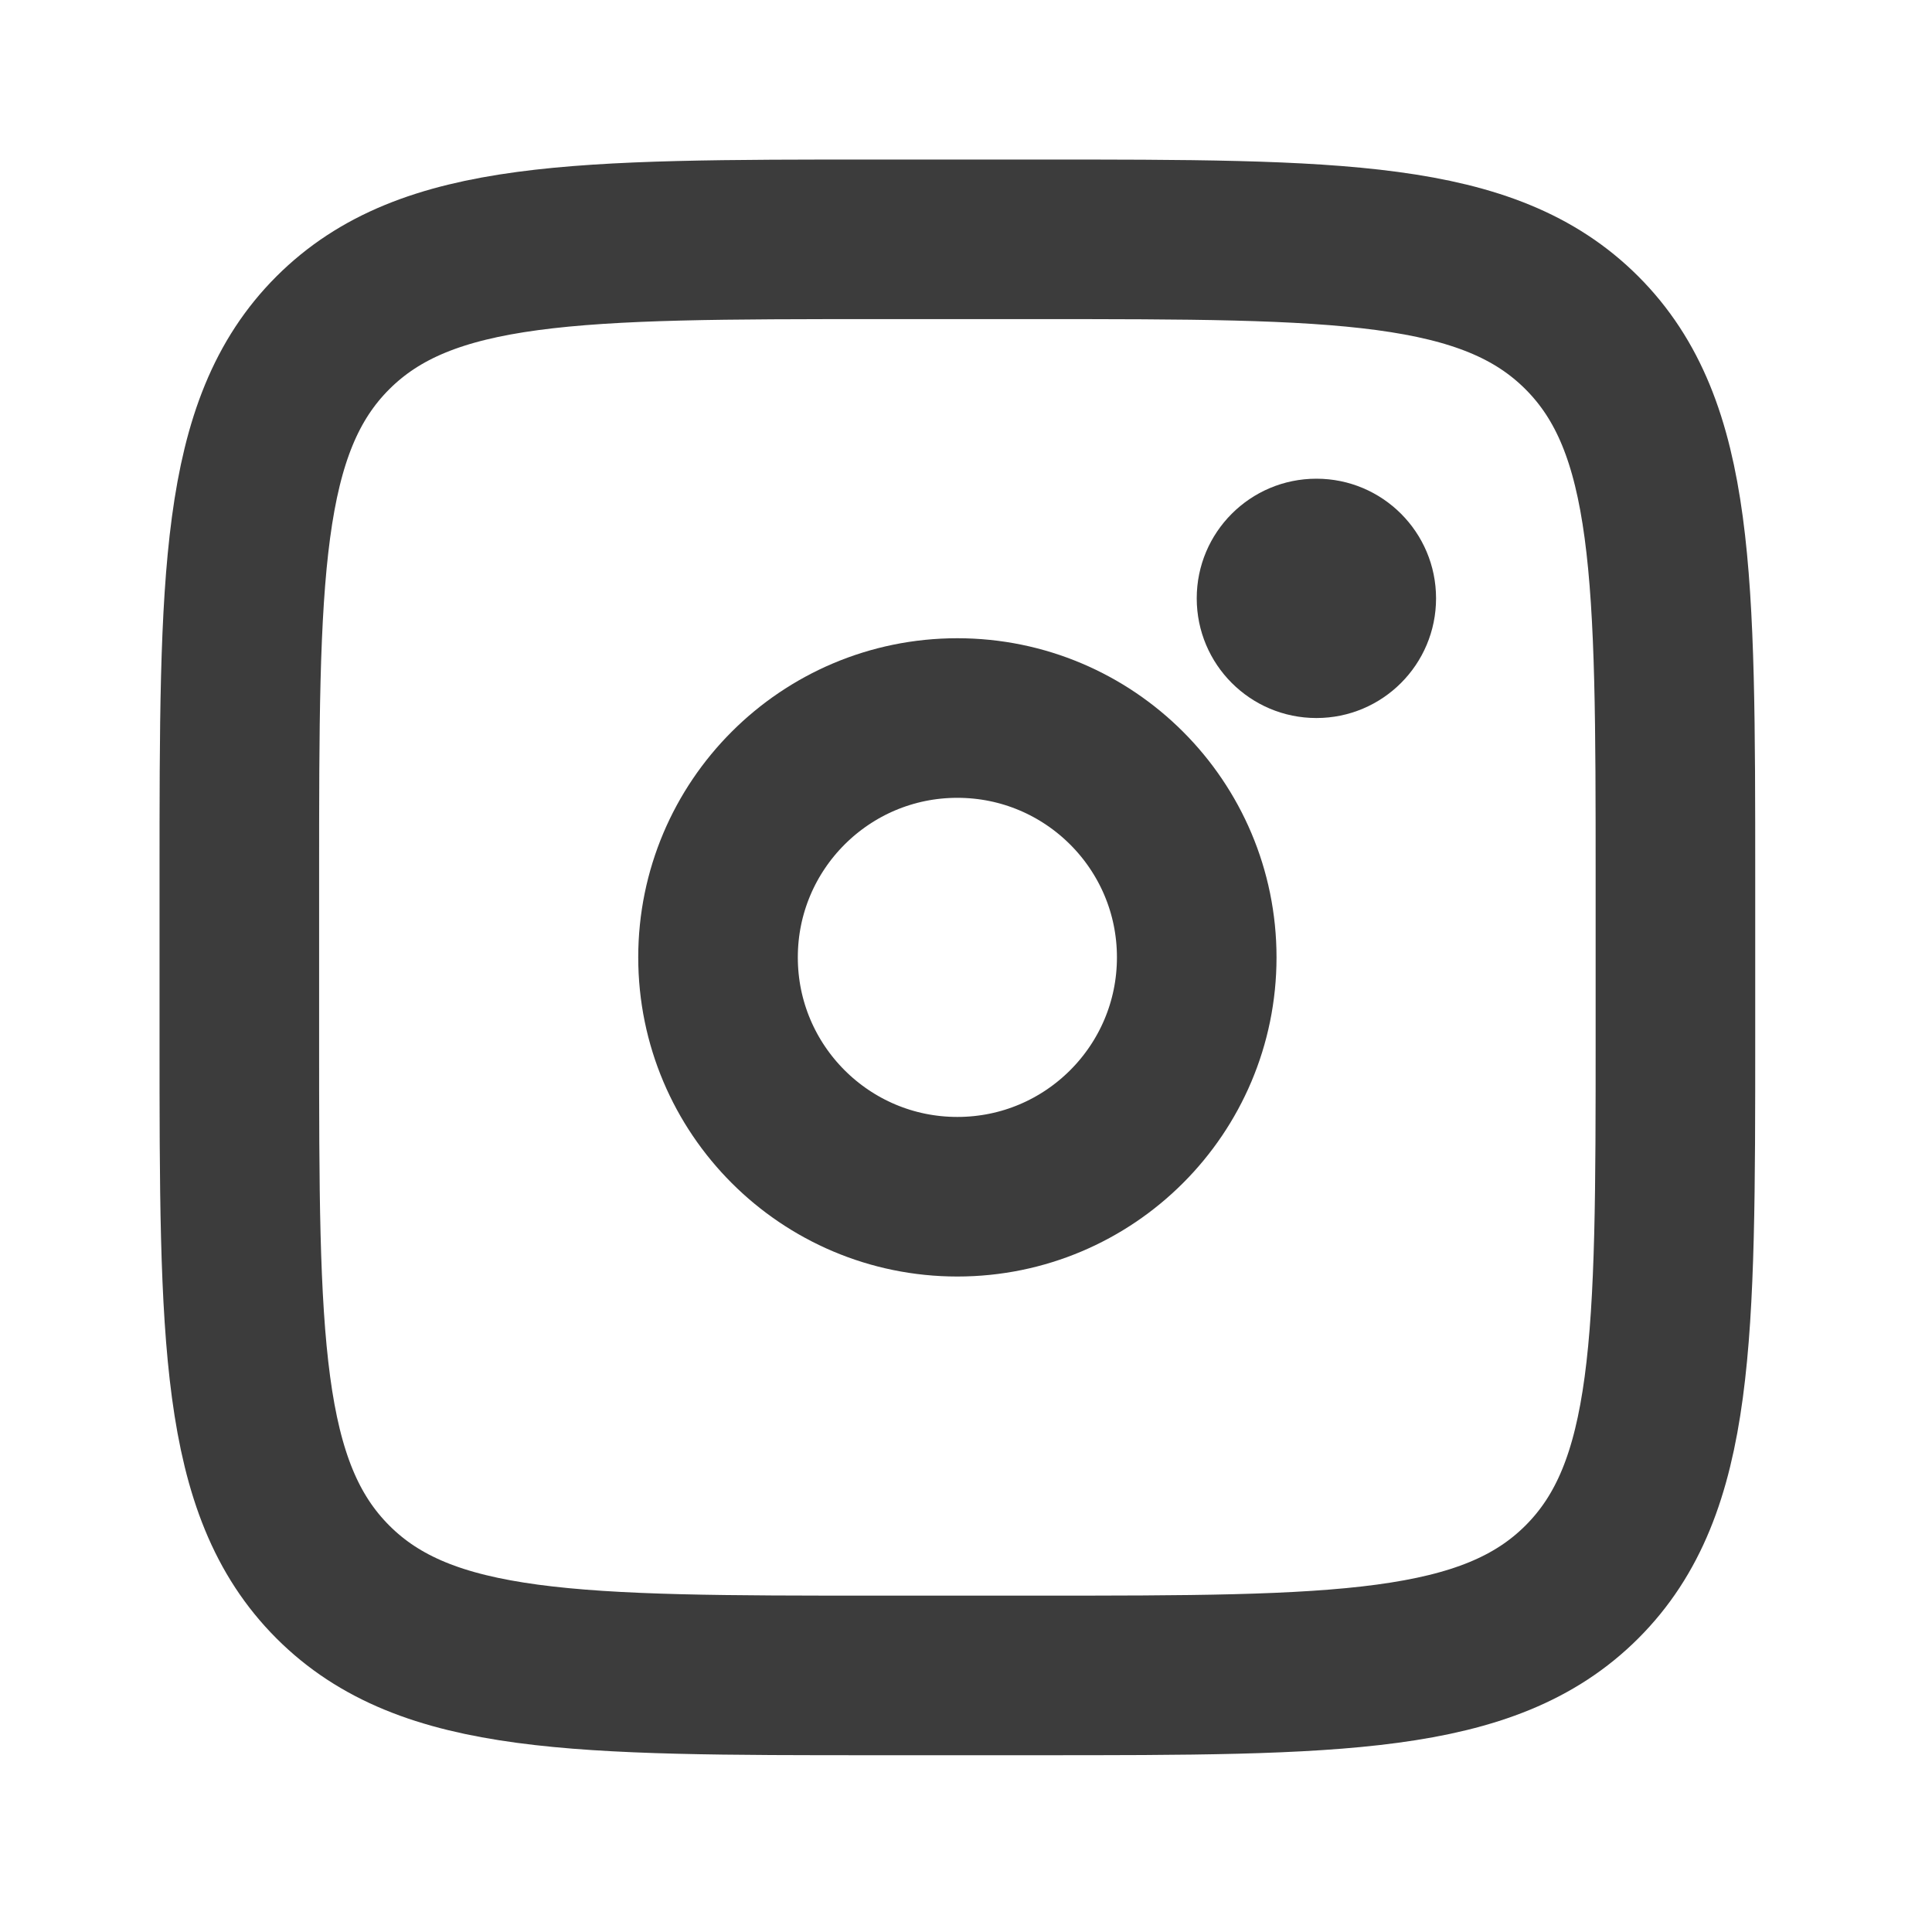
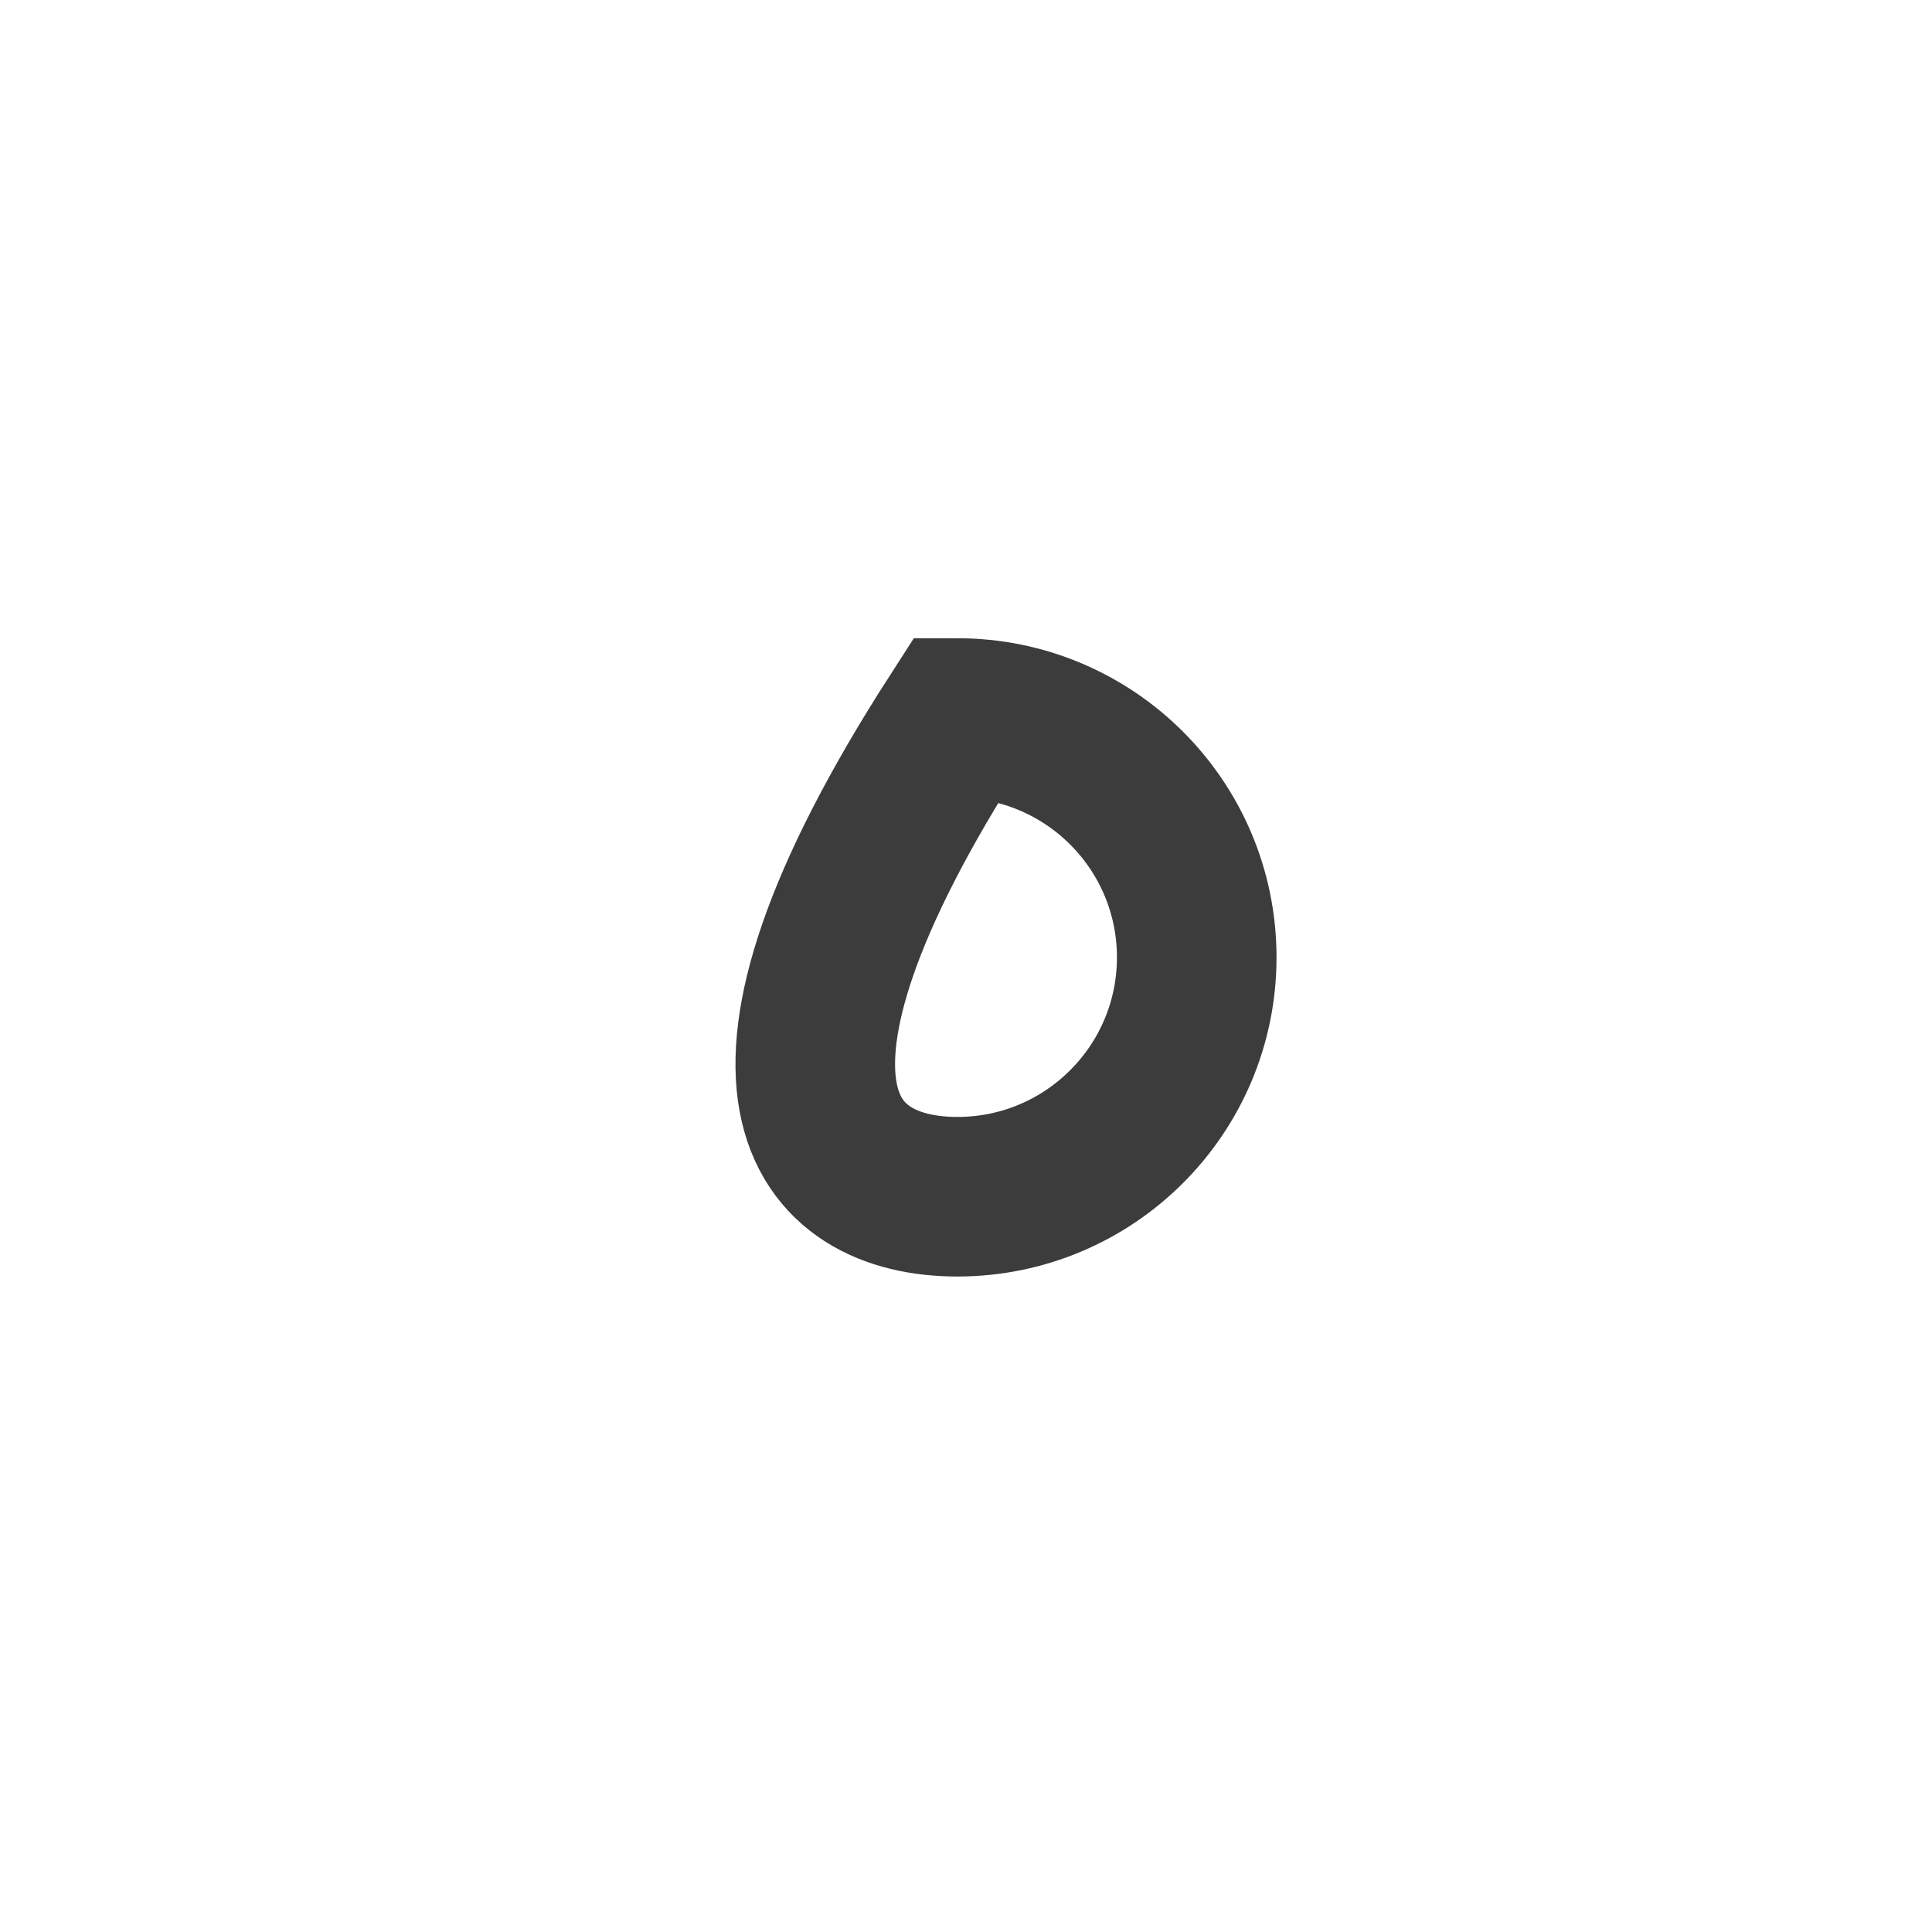
<svg xmlns="http://www.w3.org/2000/svg" width="40" height="40" viewBox="0 0 40 40" fill="none">
-   <path d="M4.955 18.17C4.955 11.941 4.955 8.826 6.891 6.891C8.827 4.957 11.941 4.955 18.17 4.955H21.473C27.702 4.955 30.817 4.955 32.752 6.891C34.686 8.827 34.688 11.941 34.688 18.17V21.473C34.688 27.702 34.688 30.817 32.752 32.752C30.816 34.686 27.702 34.688 21.473 34.688H18.17C11.941 34.688 8.825 34.688 6.891 32.752C4.957 30.816 4.955 27.702 4.955 21.473V18.17Z" stroke="#3C3C3C" stroke-width="3.304" />
-   <path d="M27.255 14.866C28.623 14.866 29.732 13.757 29.732 12.388C29.732 11.02 28.623 9.911 27.255 9.911C25.886 9.911 24.777 11.02 24.777 12.388C24.777 13.757 25.886 14.866 27.255 14.866Z" fill="#3C3C3C" />
-   <path d="M19.821 24.777C22.558 24.777 24.777 22.558 24.777 19.821C24.777 17.085 22.558 14.866 19.821 14.866C17.085 14.866 14.866 17.085 14.866 19.821C14.866 22.558 17.085 24.777 19.821 24.777Z" stroke="#3C3C3C" stroke-width="3.304" />
+   <path d="M19.821 24.777C22.558 24.777 24.777 22.558 24.777 19.821C24.777 17.085 22.558 14.866 19.821 14.866C14.866 22.558 17.085 24.777 19.821 24.777Z" stroke="#3C3C3C" stroke-width="3.304" />
</svg>